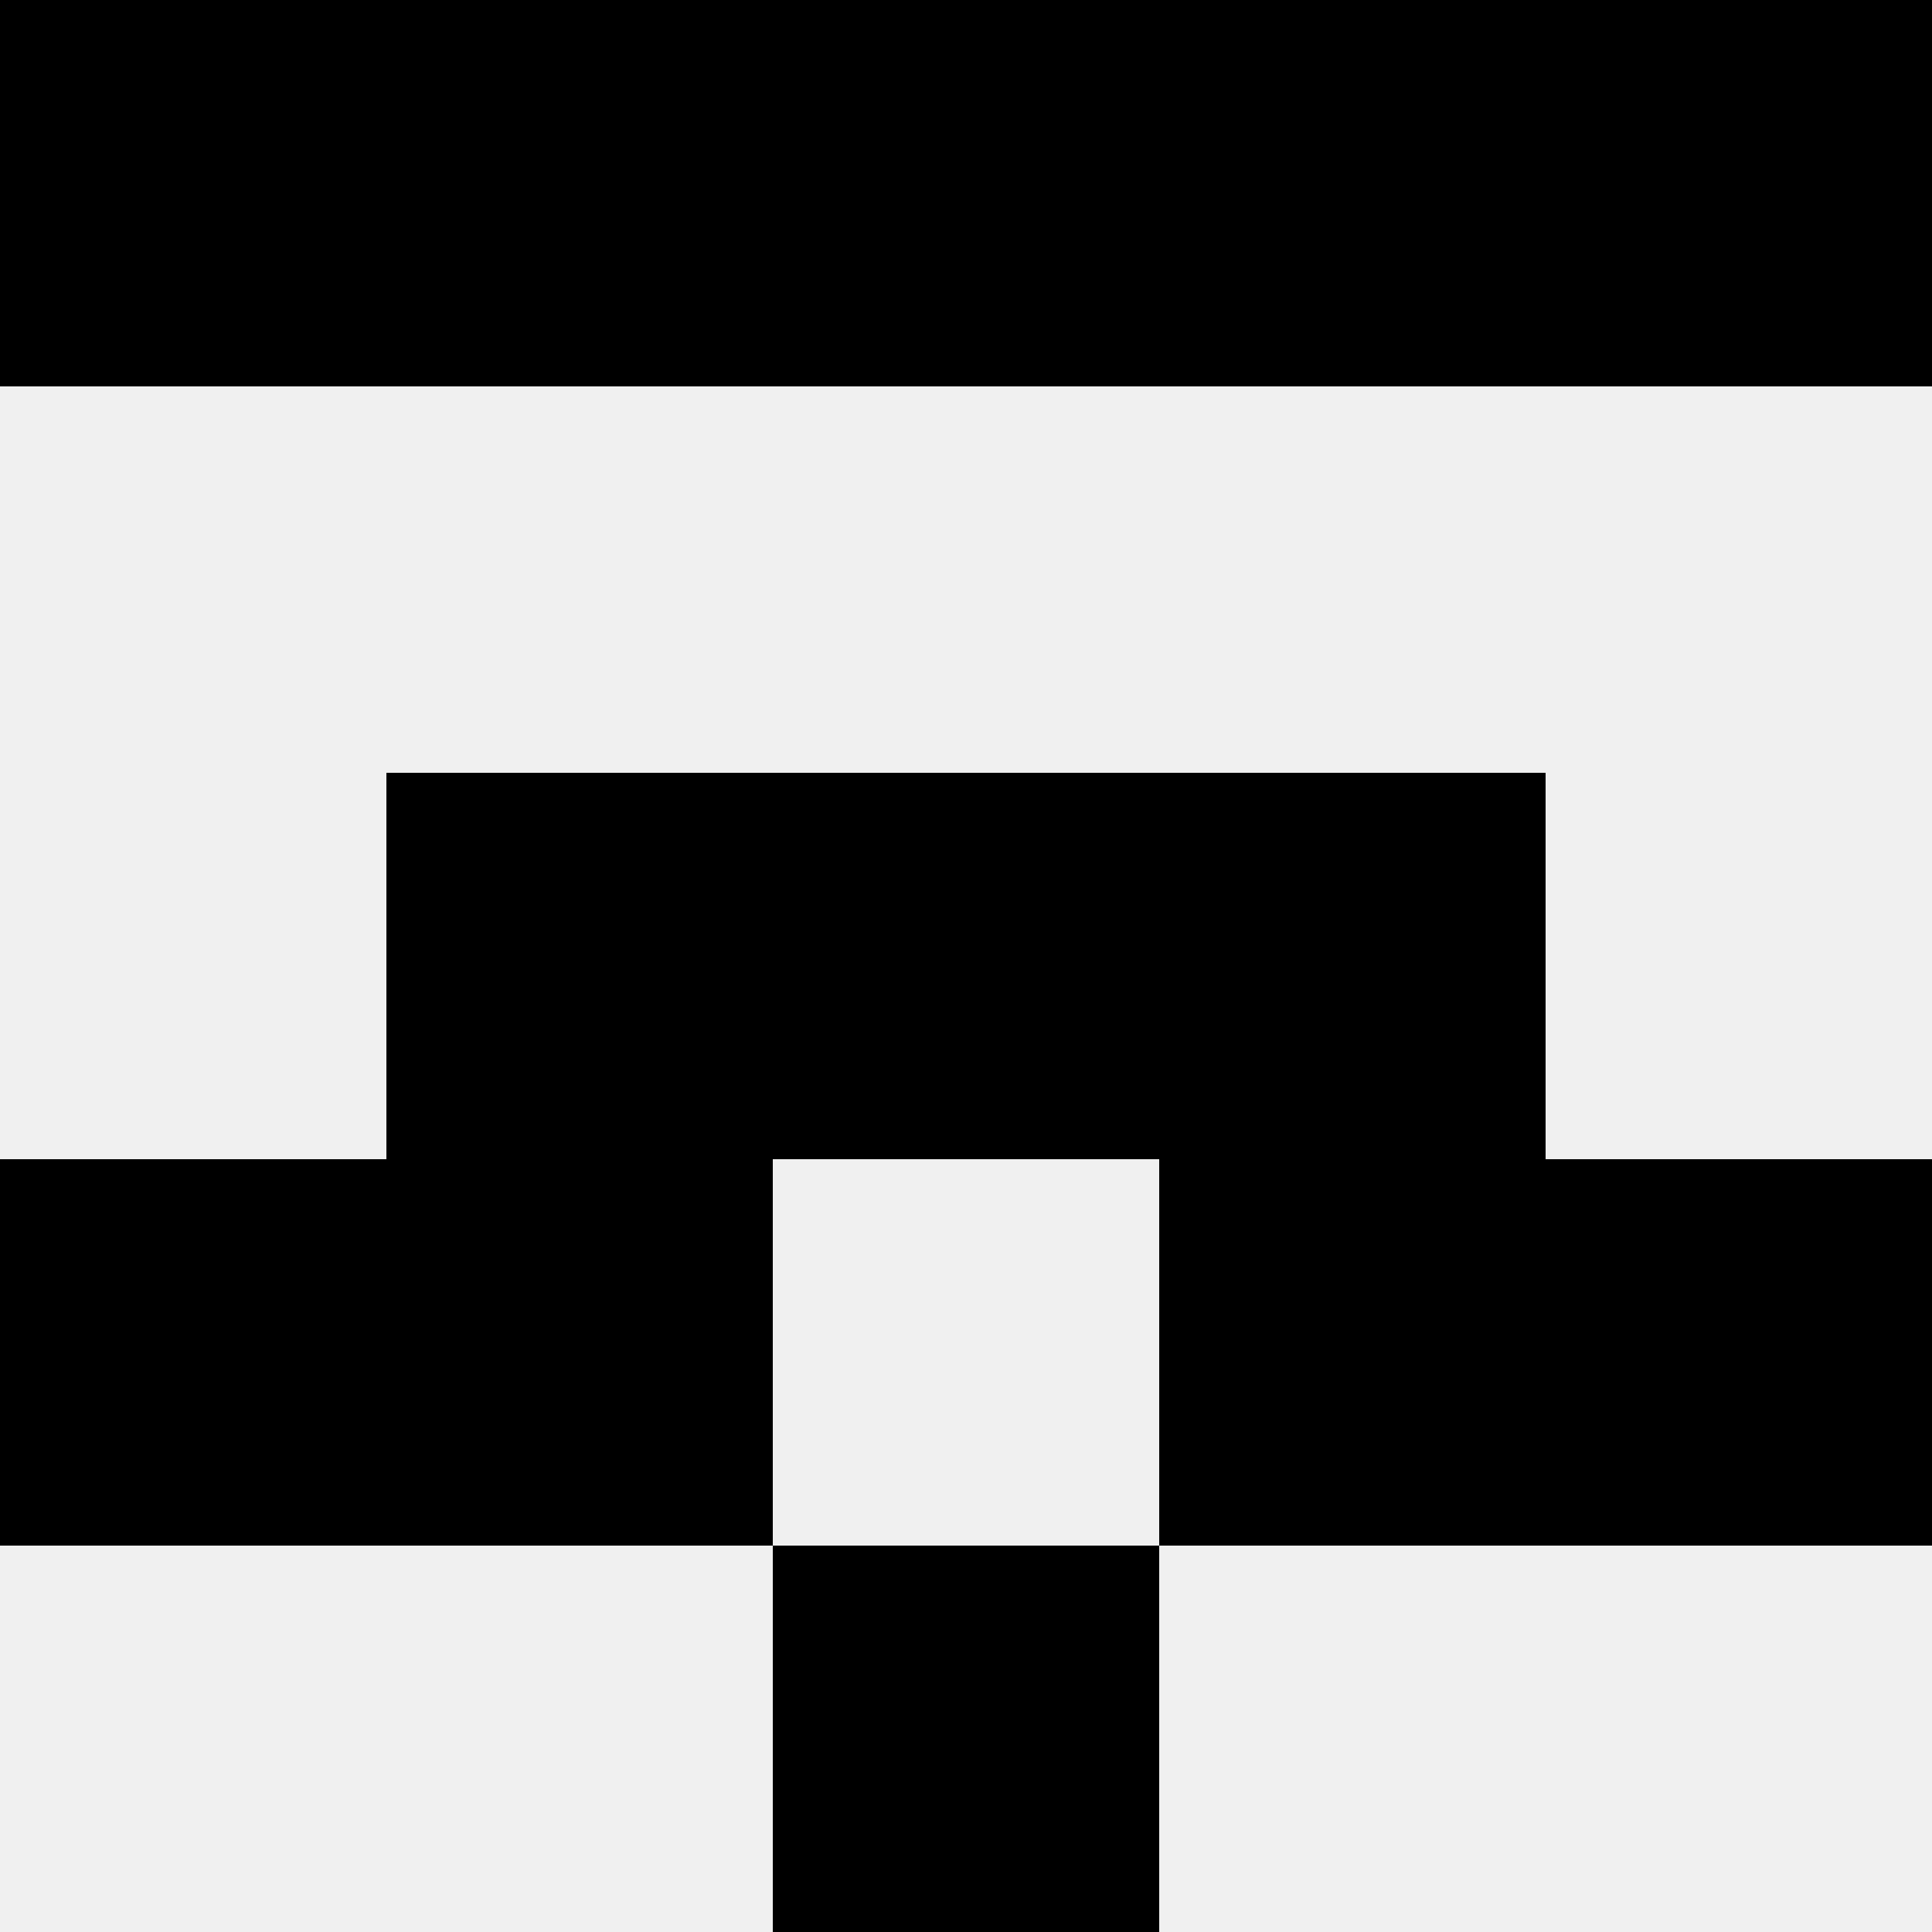
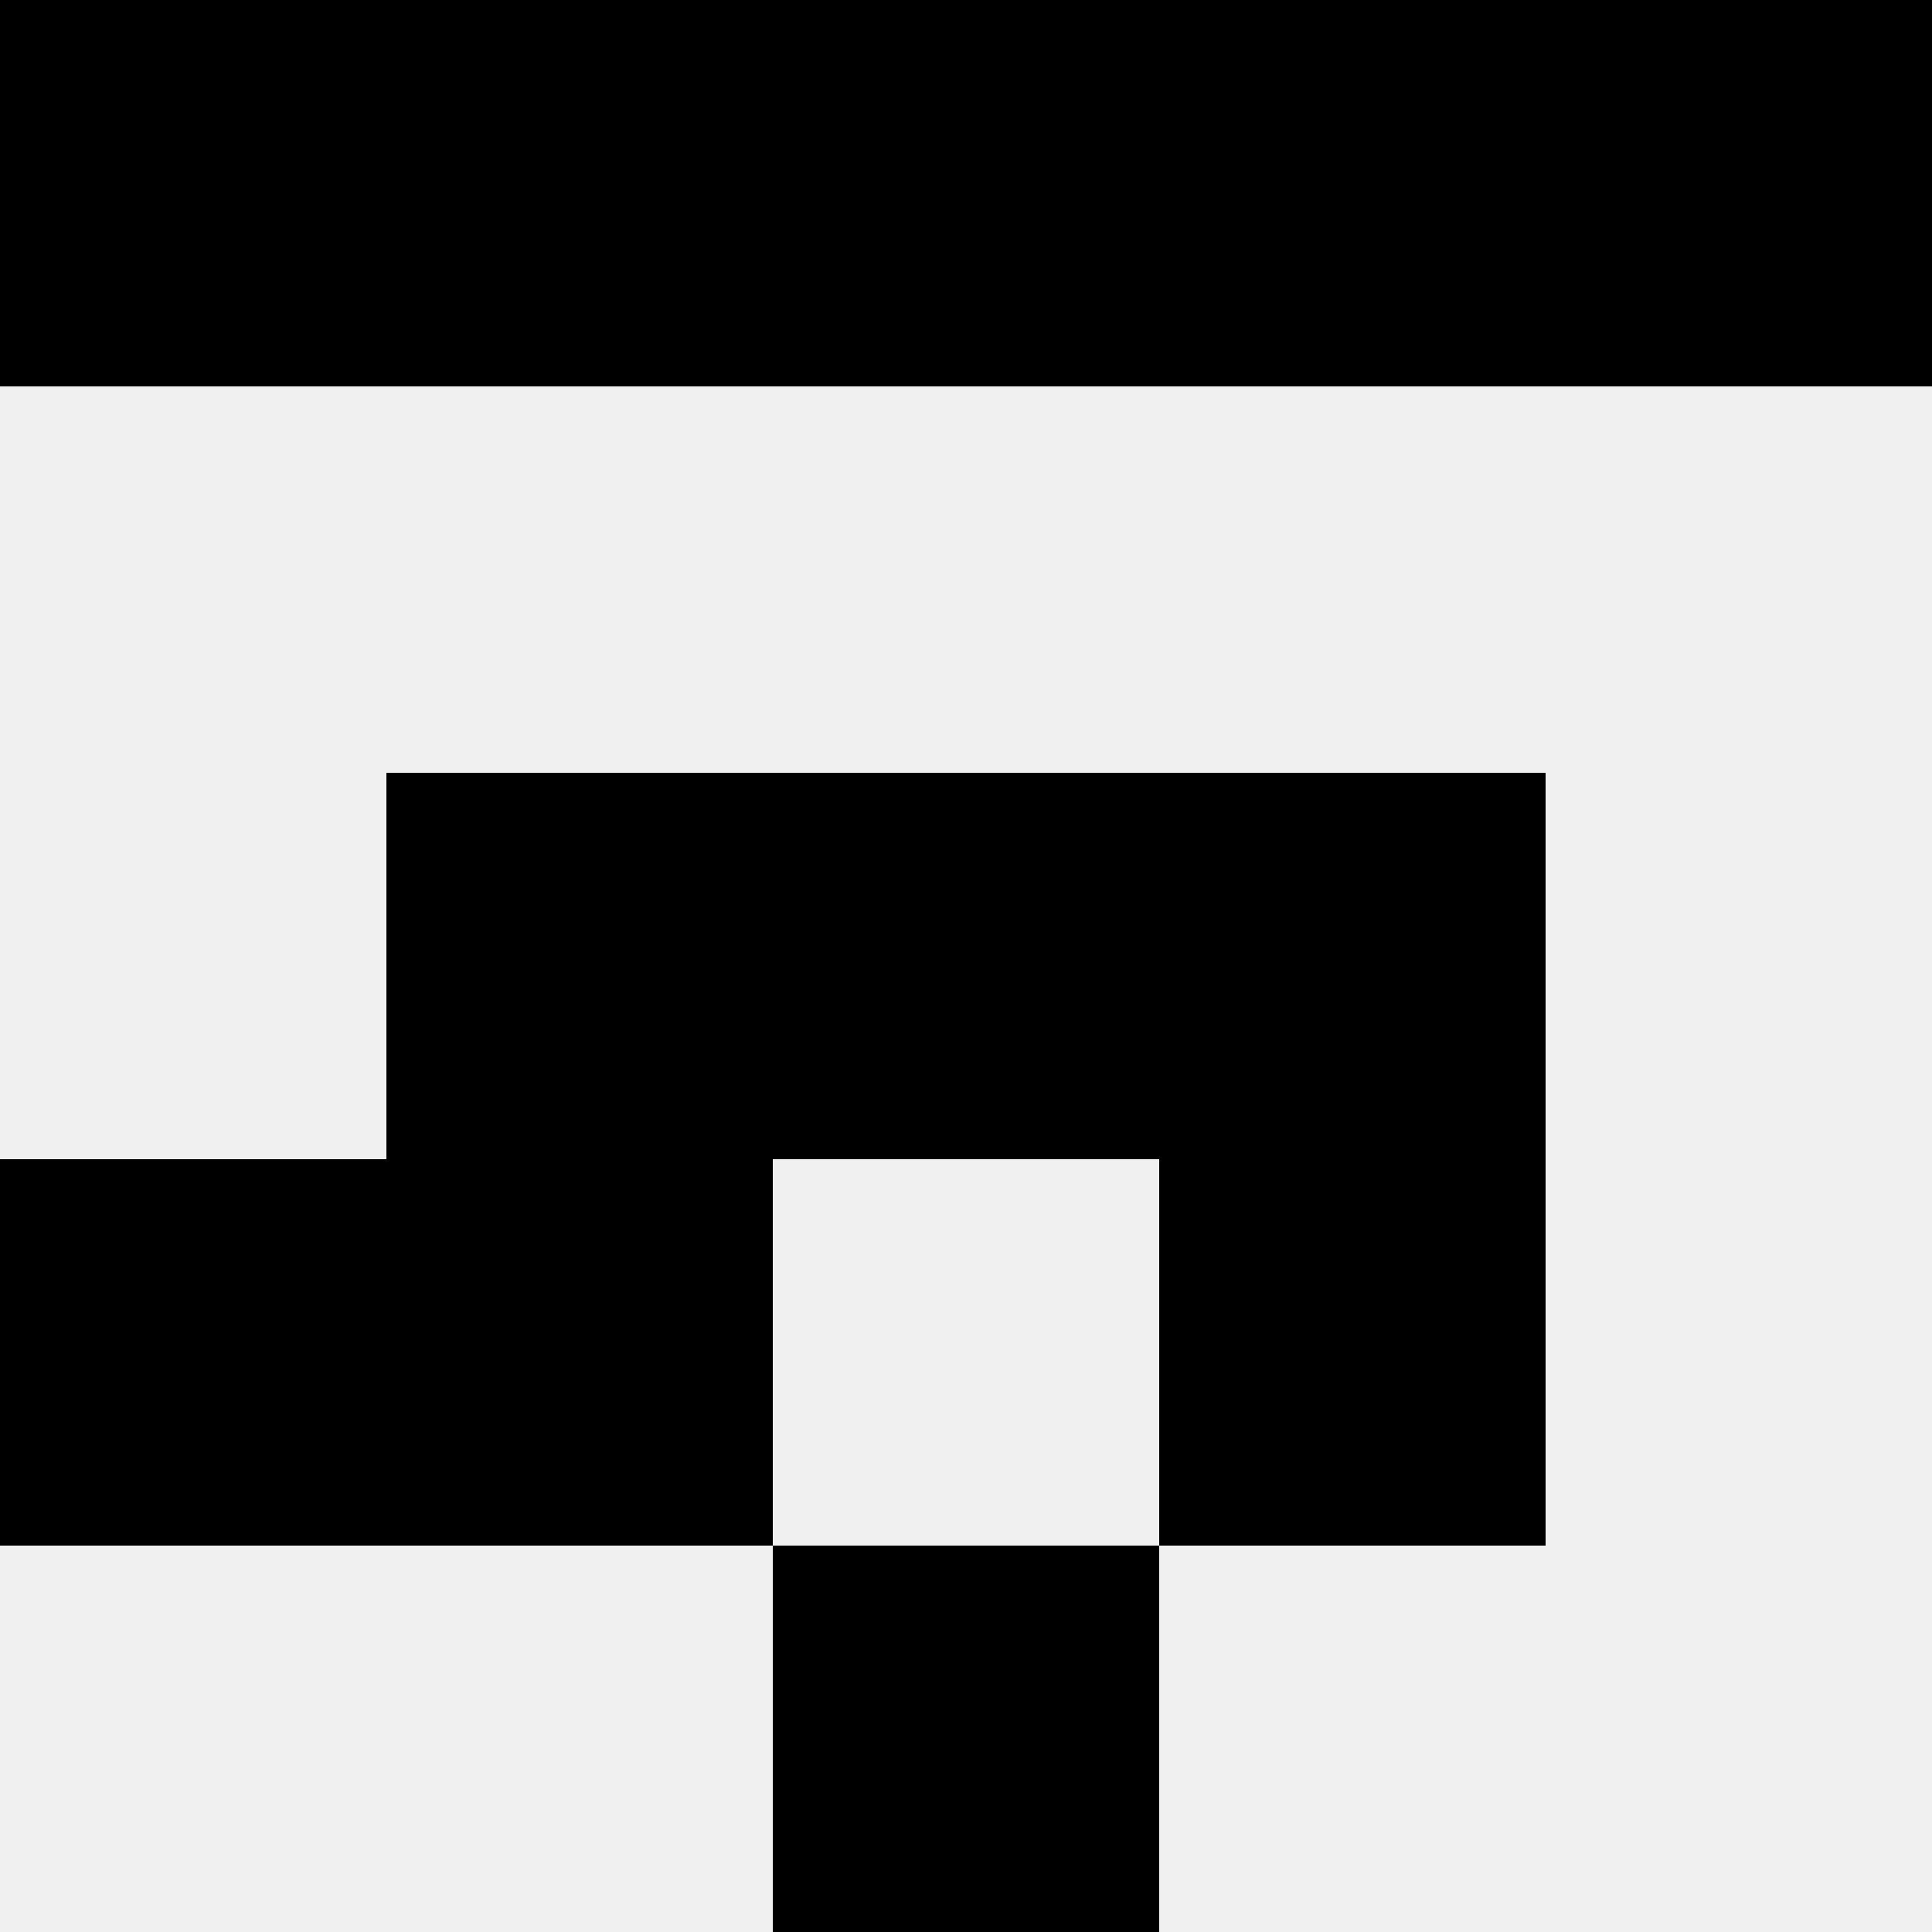
<svg xmlns="http://www.w3.org/2000/svg" width="80" height="80">
  <rect width="100%" height="100%" fill="#f0f0f0" />
  <rect x="0" y="0" width="16" height="16" fill="hsl(104, 70%, 50%)" />
  <rect x="64" y="0" width="16" height="16" fill="hsl(104, 70%, 50%)" />
  <rect x="16" y="0" width="16" height="16" fill="hsl(104, 70%, 50%)" />
  <rect x="48" y="0" width="16" height="16" fill="hsl(104, 70%, 50%)" />
  <rect x="32" y="0" width="16" height="16" fill="hsl(104, 70%, 50%)" />
-   <rect x="32" y="0" width="16" height="16" fill="hsl(104, 70%, 50%)" />
  <rect x="16" y="32" width="16" height="16" fill="hsl(104, 70%, 50%)" />
  <rect x="48" y="32" width="16" height="16" fill="hsl(104, 70%, 50%)" />
  <rect x="32" y="32" width="16" height="16" fill="hsl(104, 70%, 50%)" />
  <rect x="32" y="32" width="16" height="16" fill="hsl(104, 70%, 50%)" />
  <rect x="0" y="48" width="16" height="16" fill="hsl(104, 70%, 50%)" />
-   <rect x="64" y="48" width="16" height="16" fill="hsl(104, 70%, 50%)" />
  <rect x="16" y="48" width="16" height="16" fill="hsl(104, 70%, 50%)" />
  <rect x="48" y="48" width="16" height="16" fill="hsl(104, 70%, 50%)" />
  <rect x="32" y="64" width="16" height="16" fill="hsl(104, 70%, 50%)" />
  <rect x="32" y="64" width="16" height="16" fill="hsl(104, 70%, 50%)" />
</svg>